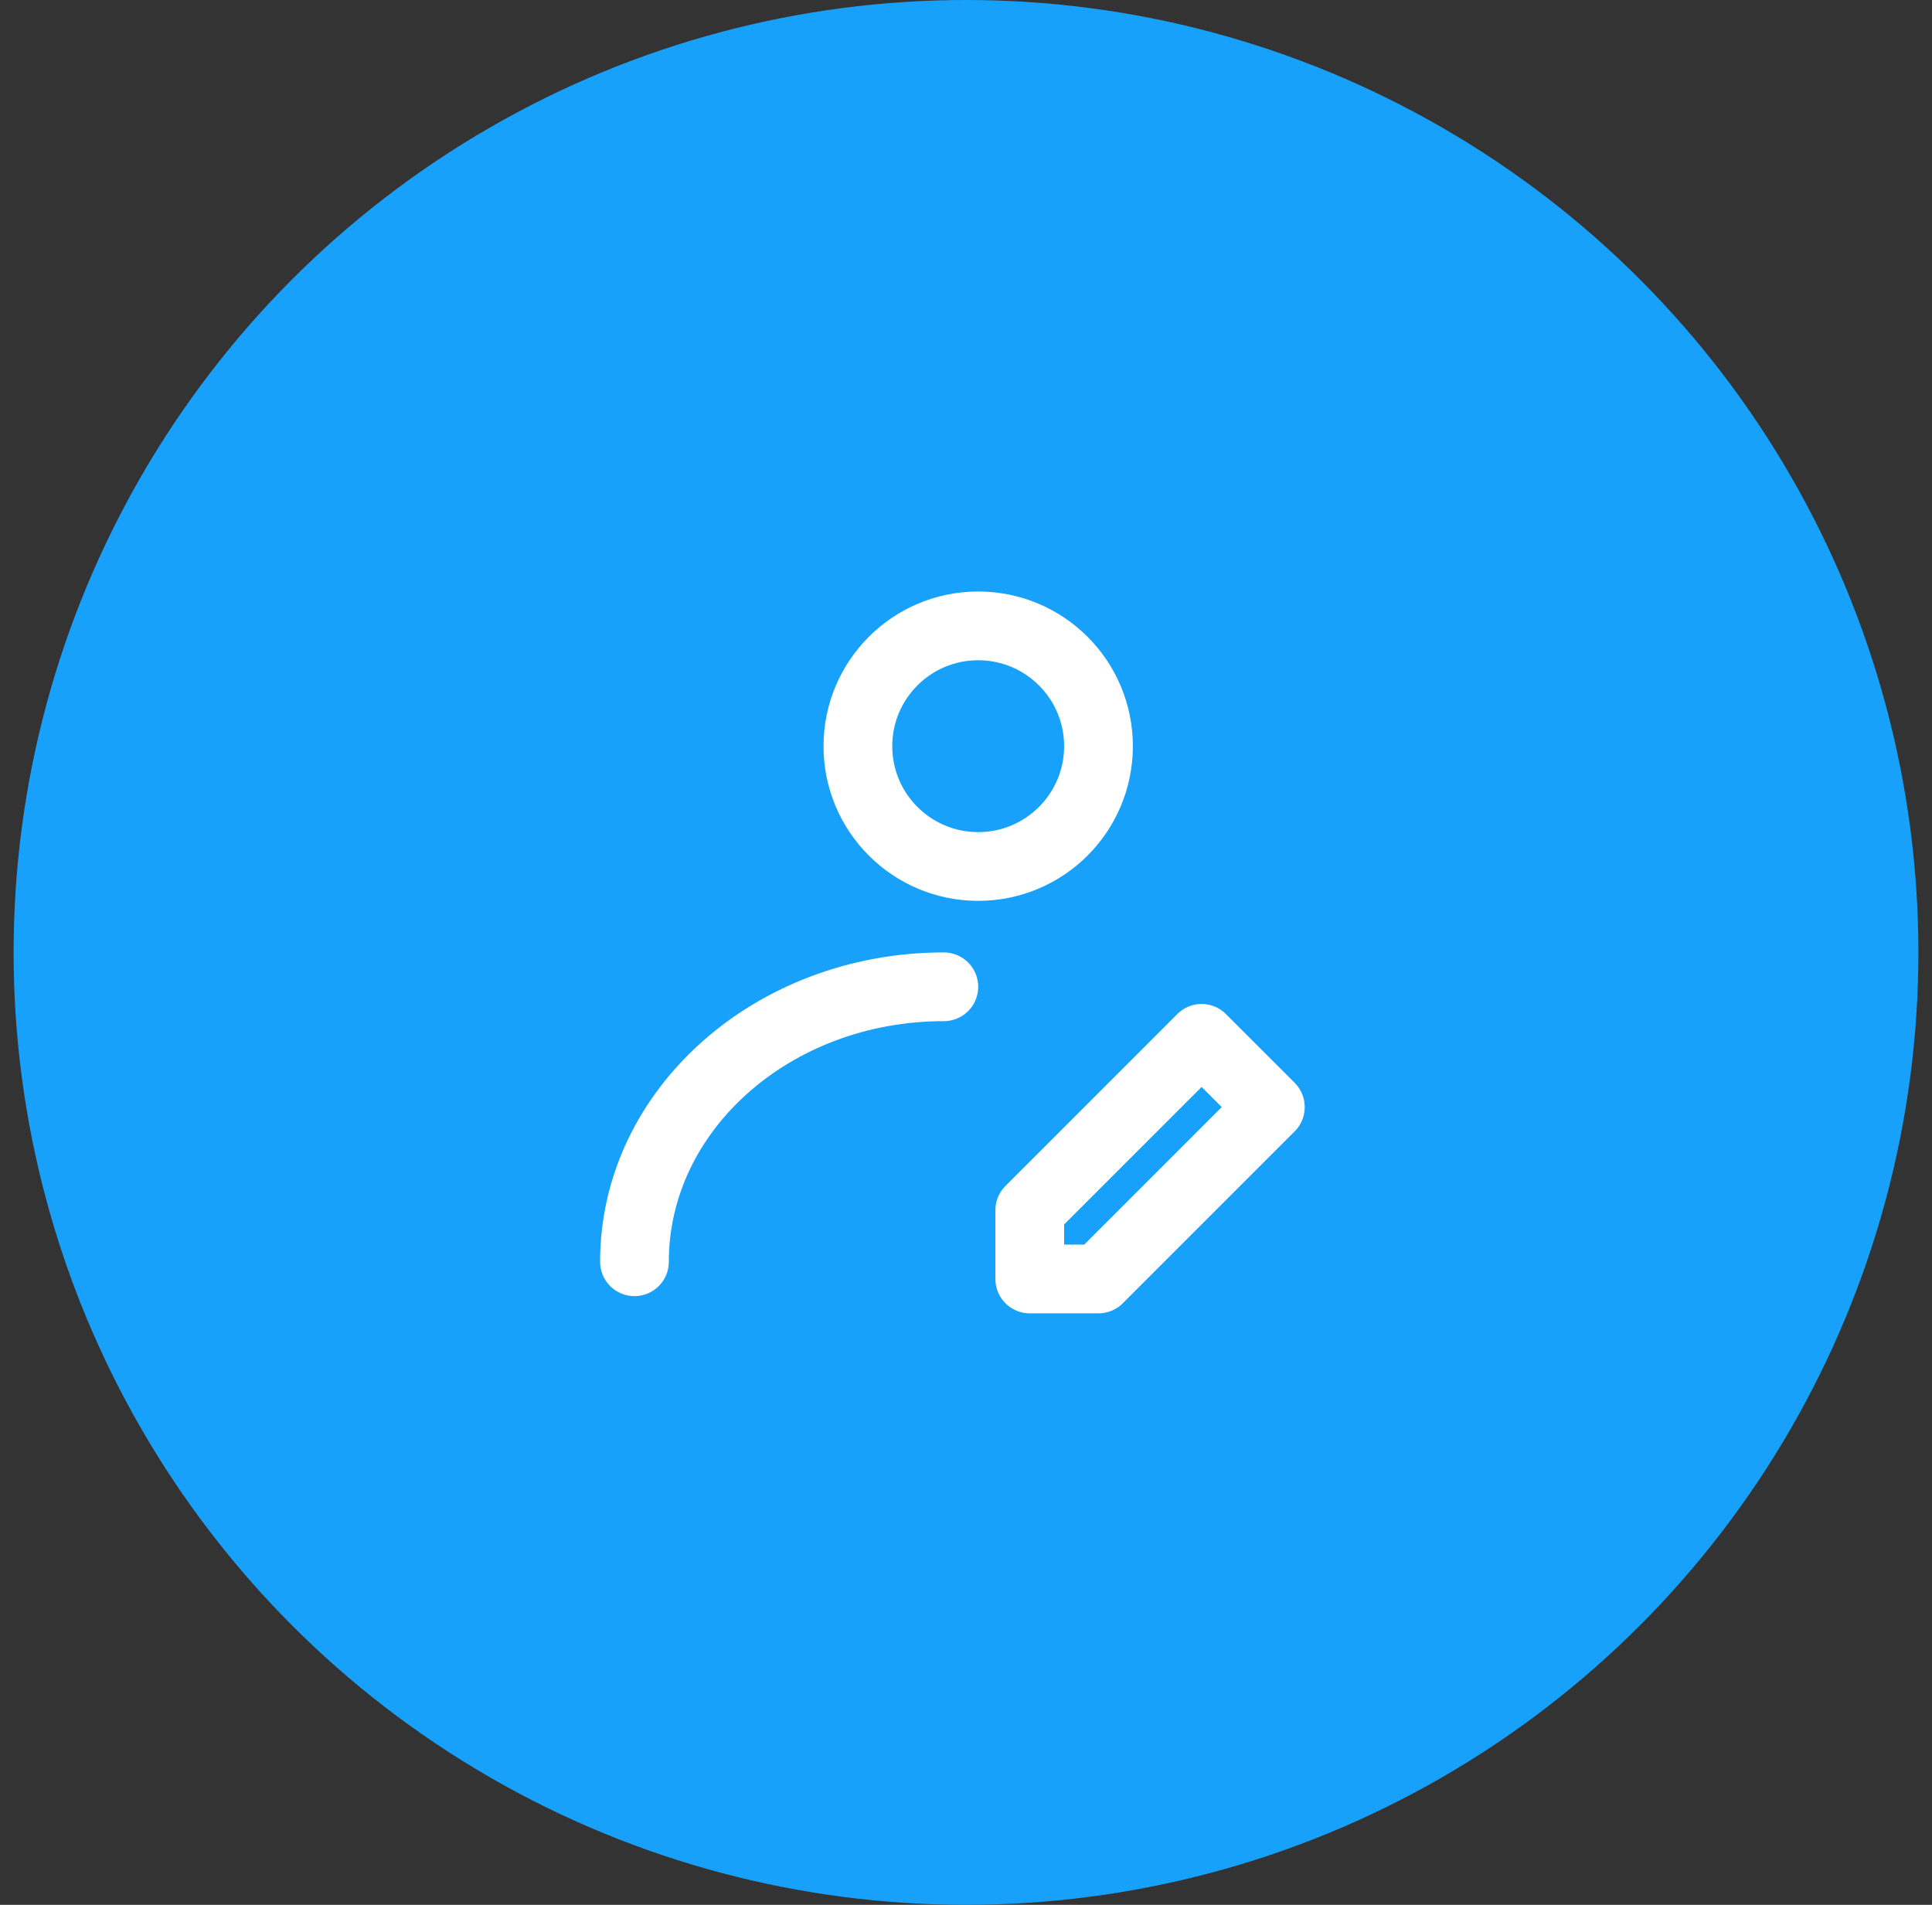
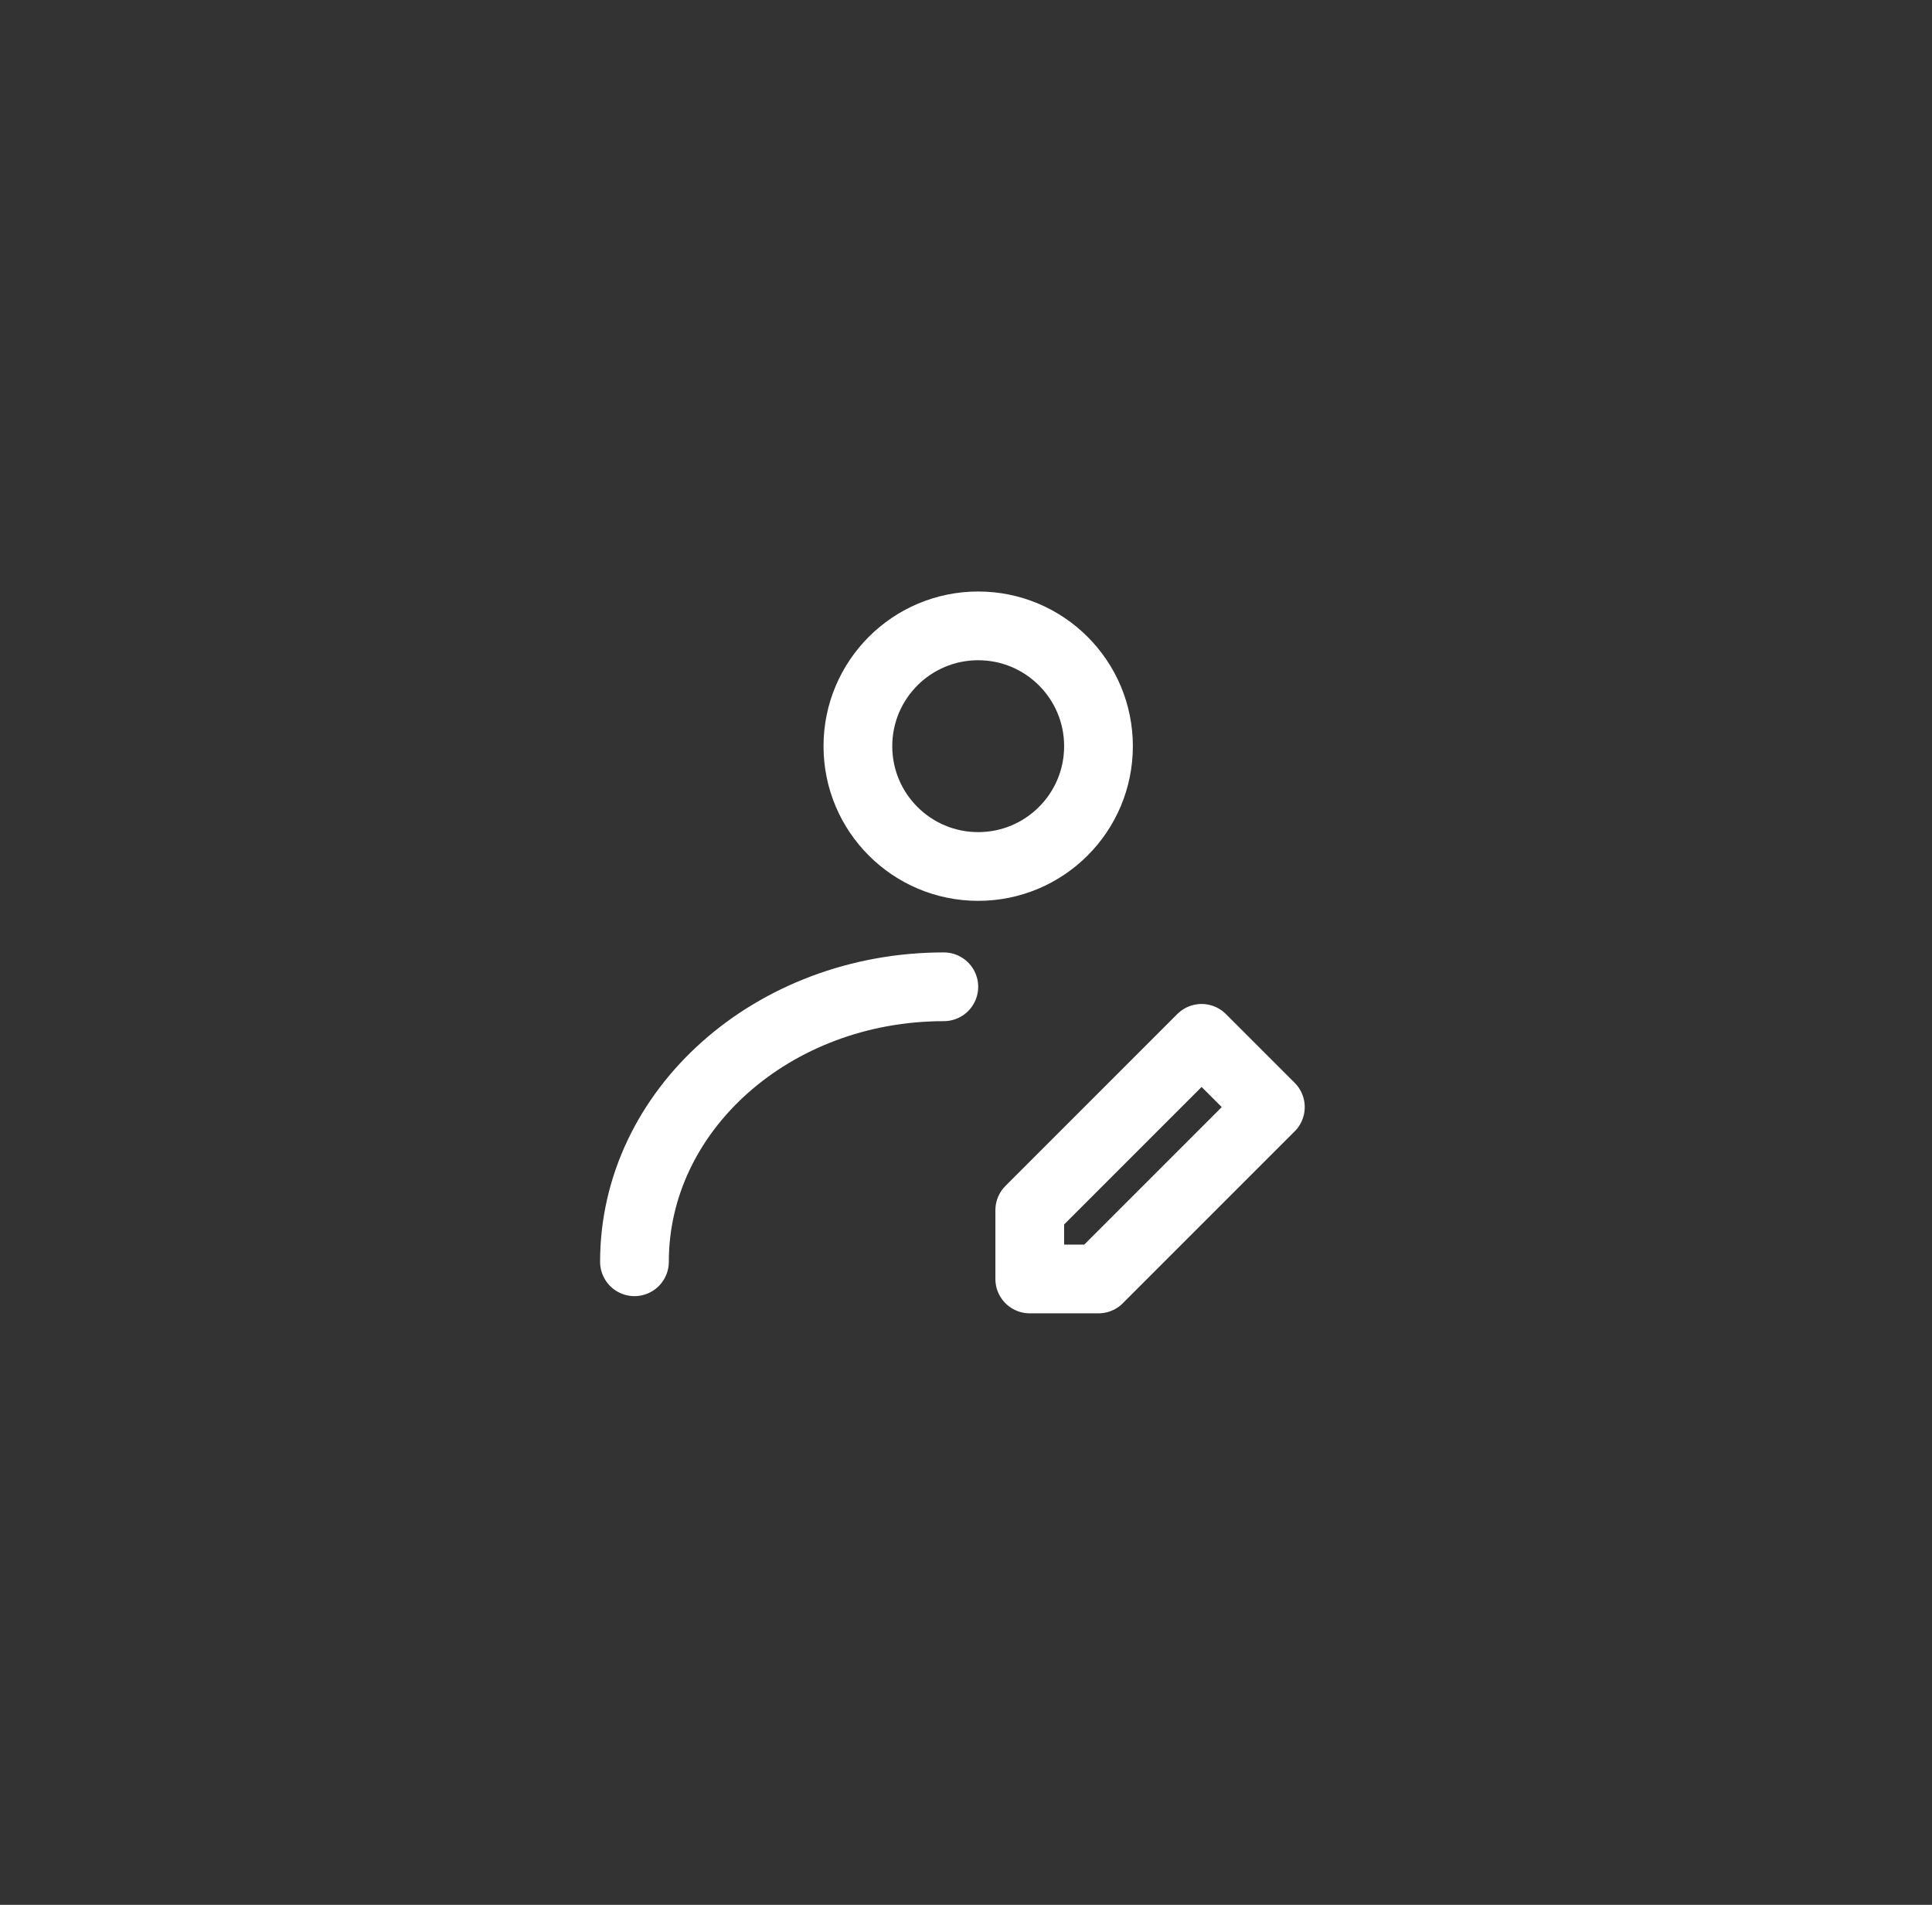
<svg xmlns="http://www.w3.org/2000/svg" width="71" height="70" viewBox="0 0 71 70" fill="none">
  <rect x="0" y="0" width="71" height="70" fill="#333333" stroke="none" />
-   <circle cx="35.5" cy="35" r="35" fill="#17A1FA" />
  <path d="M23.316 46.368C23.316 40.787 28.406 36.263 34.685 36.263M40.369 27.421C40.369 29.863 38.39 31.842 35.948 31.842C33.506 31.842 31.527 29.863 31.527 27.421C31.527 24.979 33.506 23 35.948 23C38.39 23 40.369 24.979 40.369 27.421ZM40.369 47L46.685 40.684L44.158 38.158L37.843 44.474V47H40.369Z" stroke="white" stroke-width="2.526" stroke-linecap="round" stroke-linejoin="round" />
</svg>